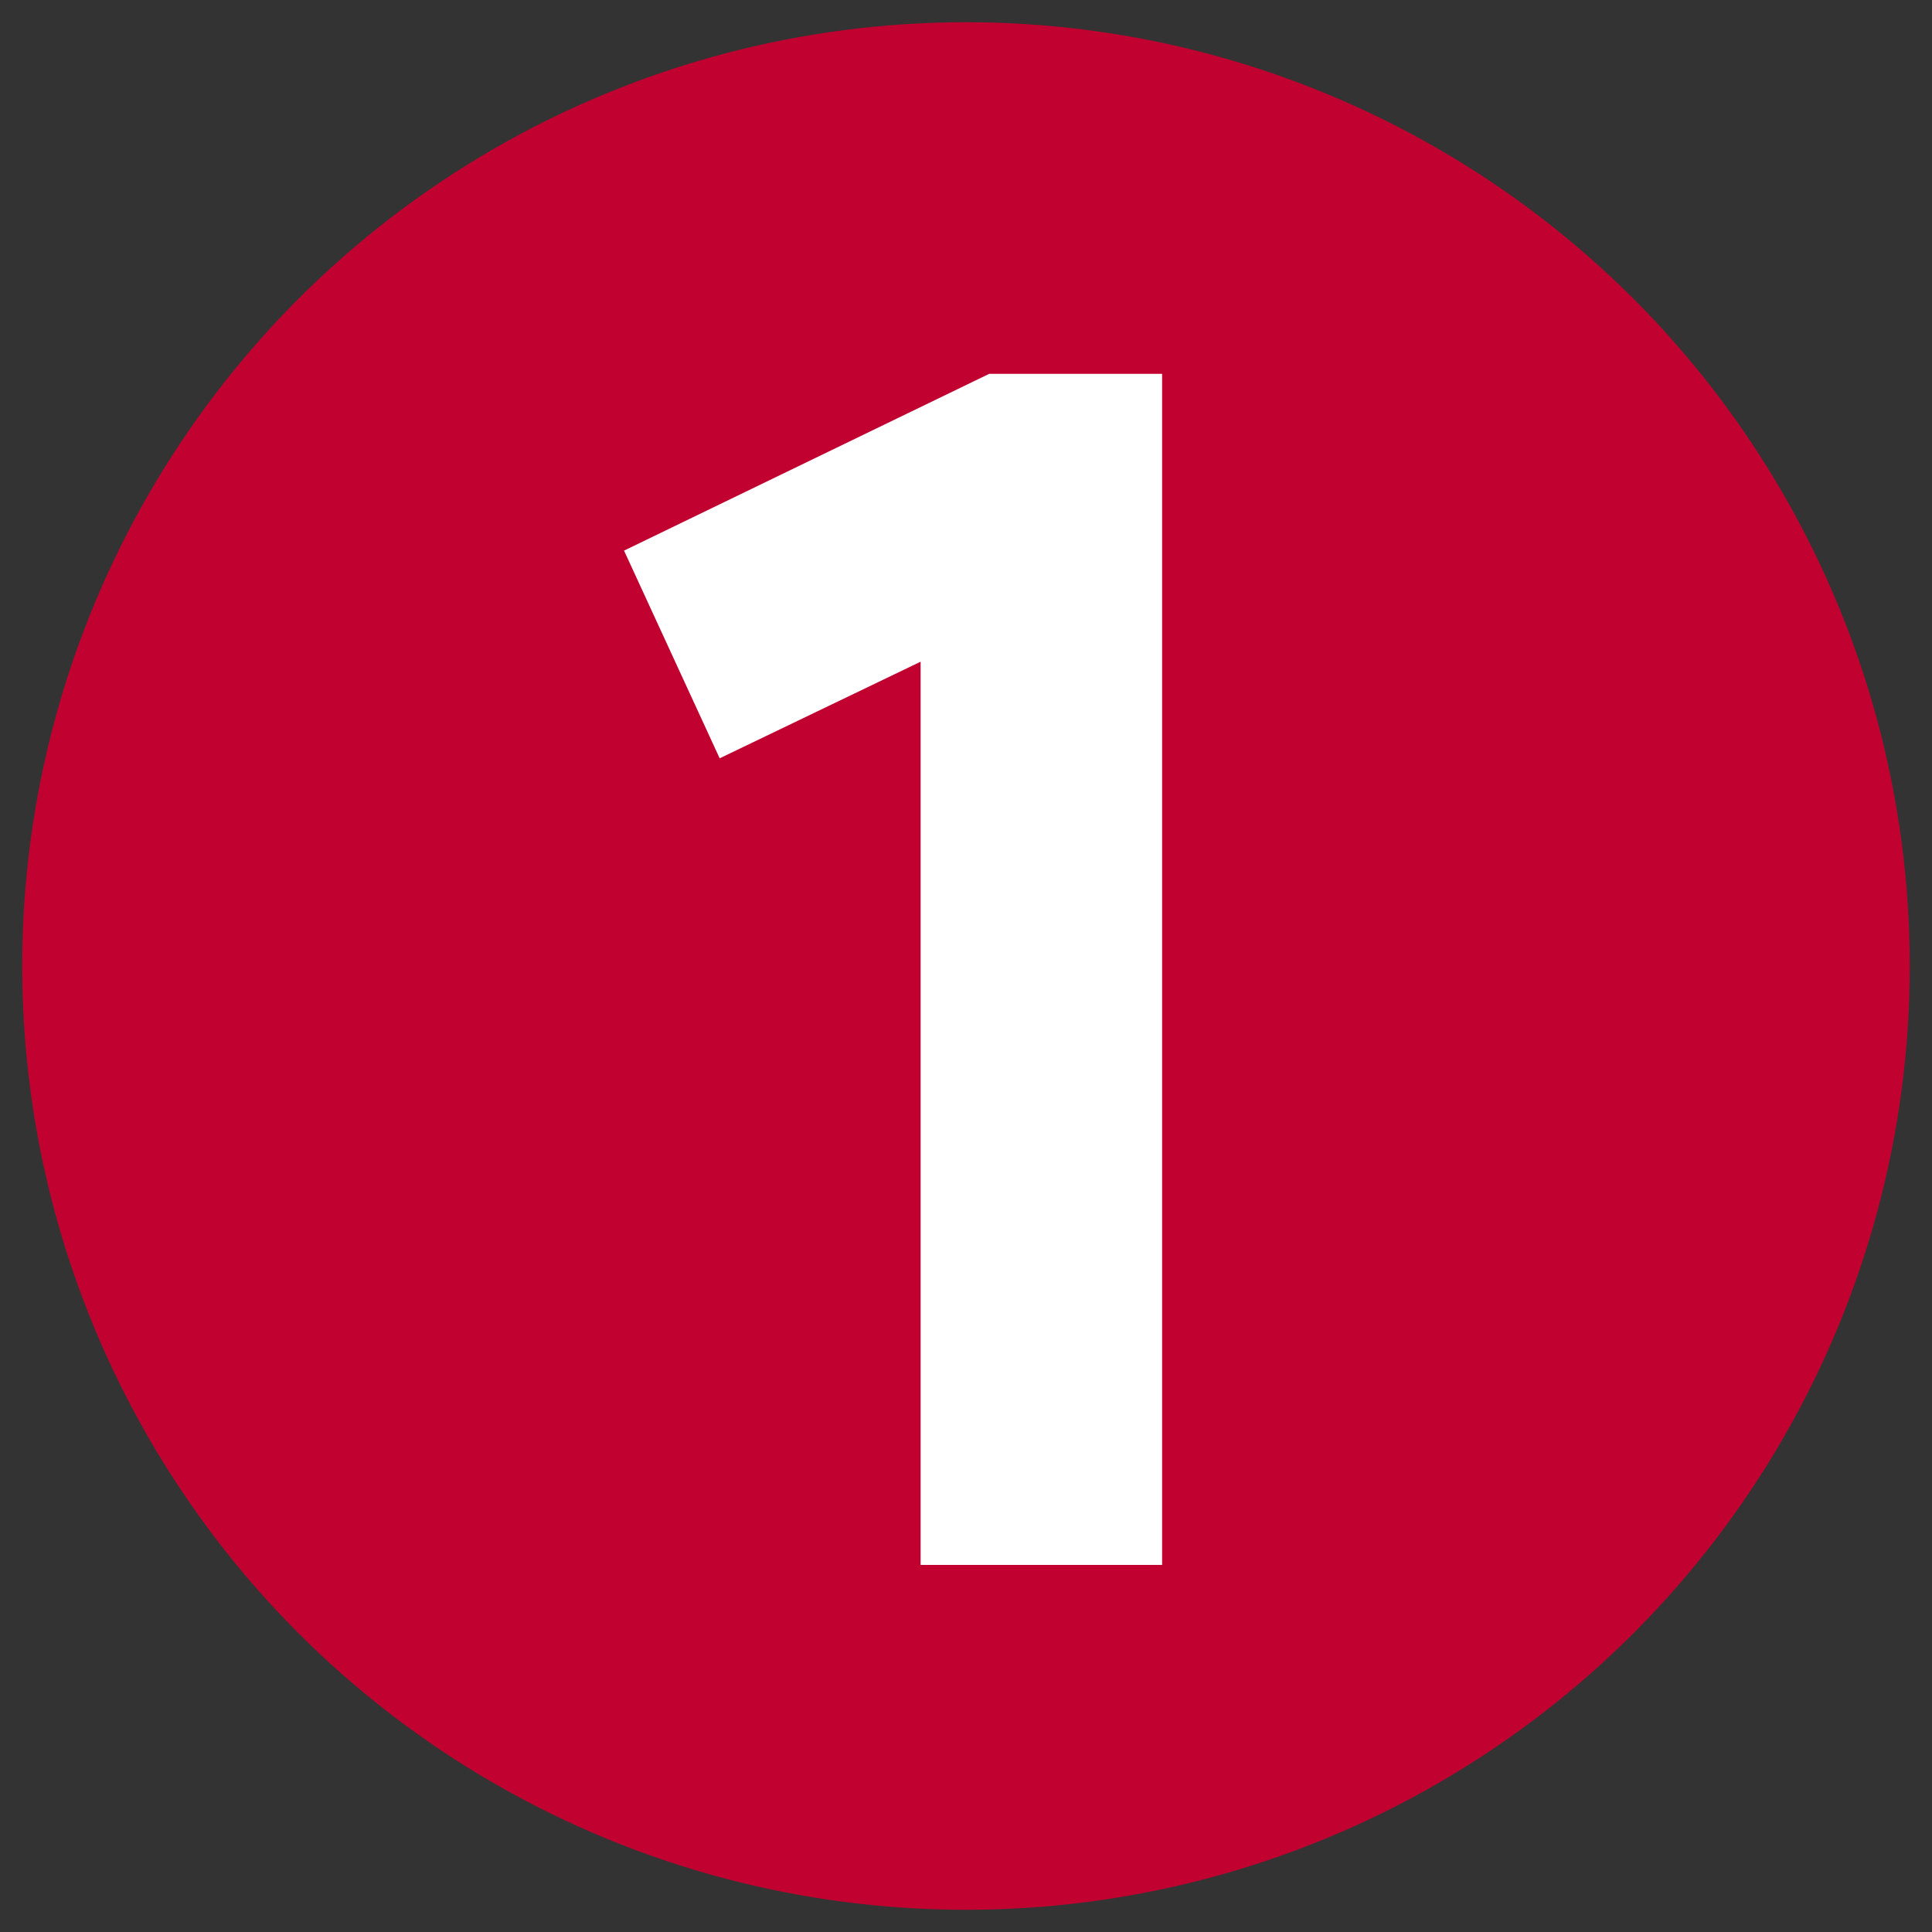
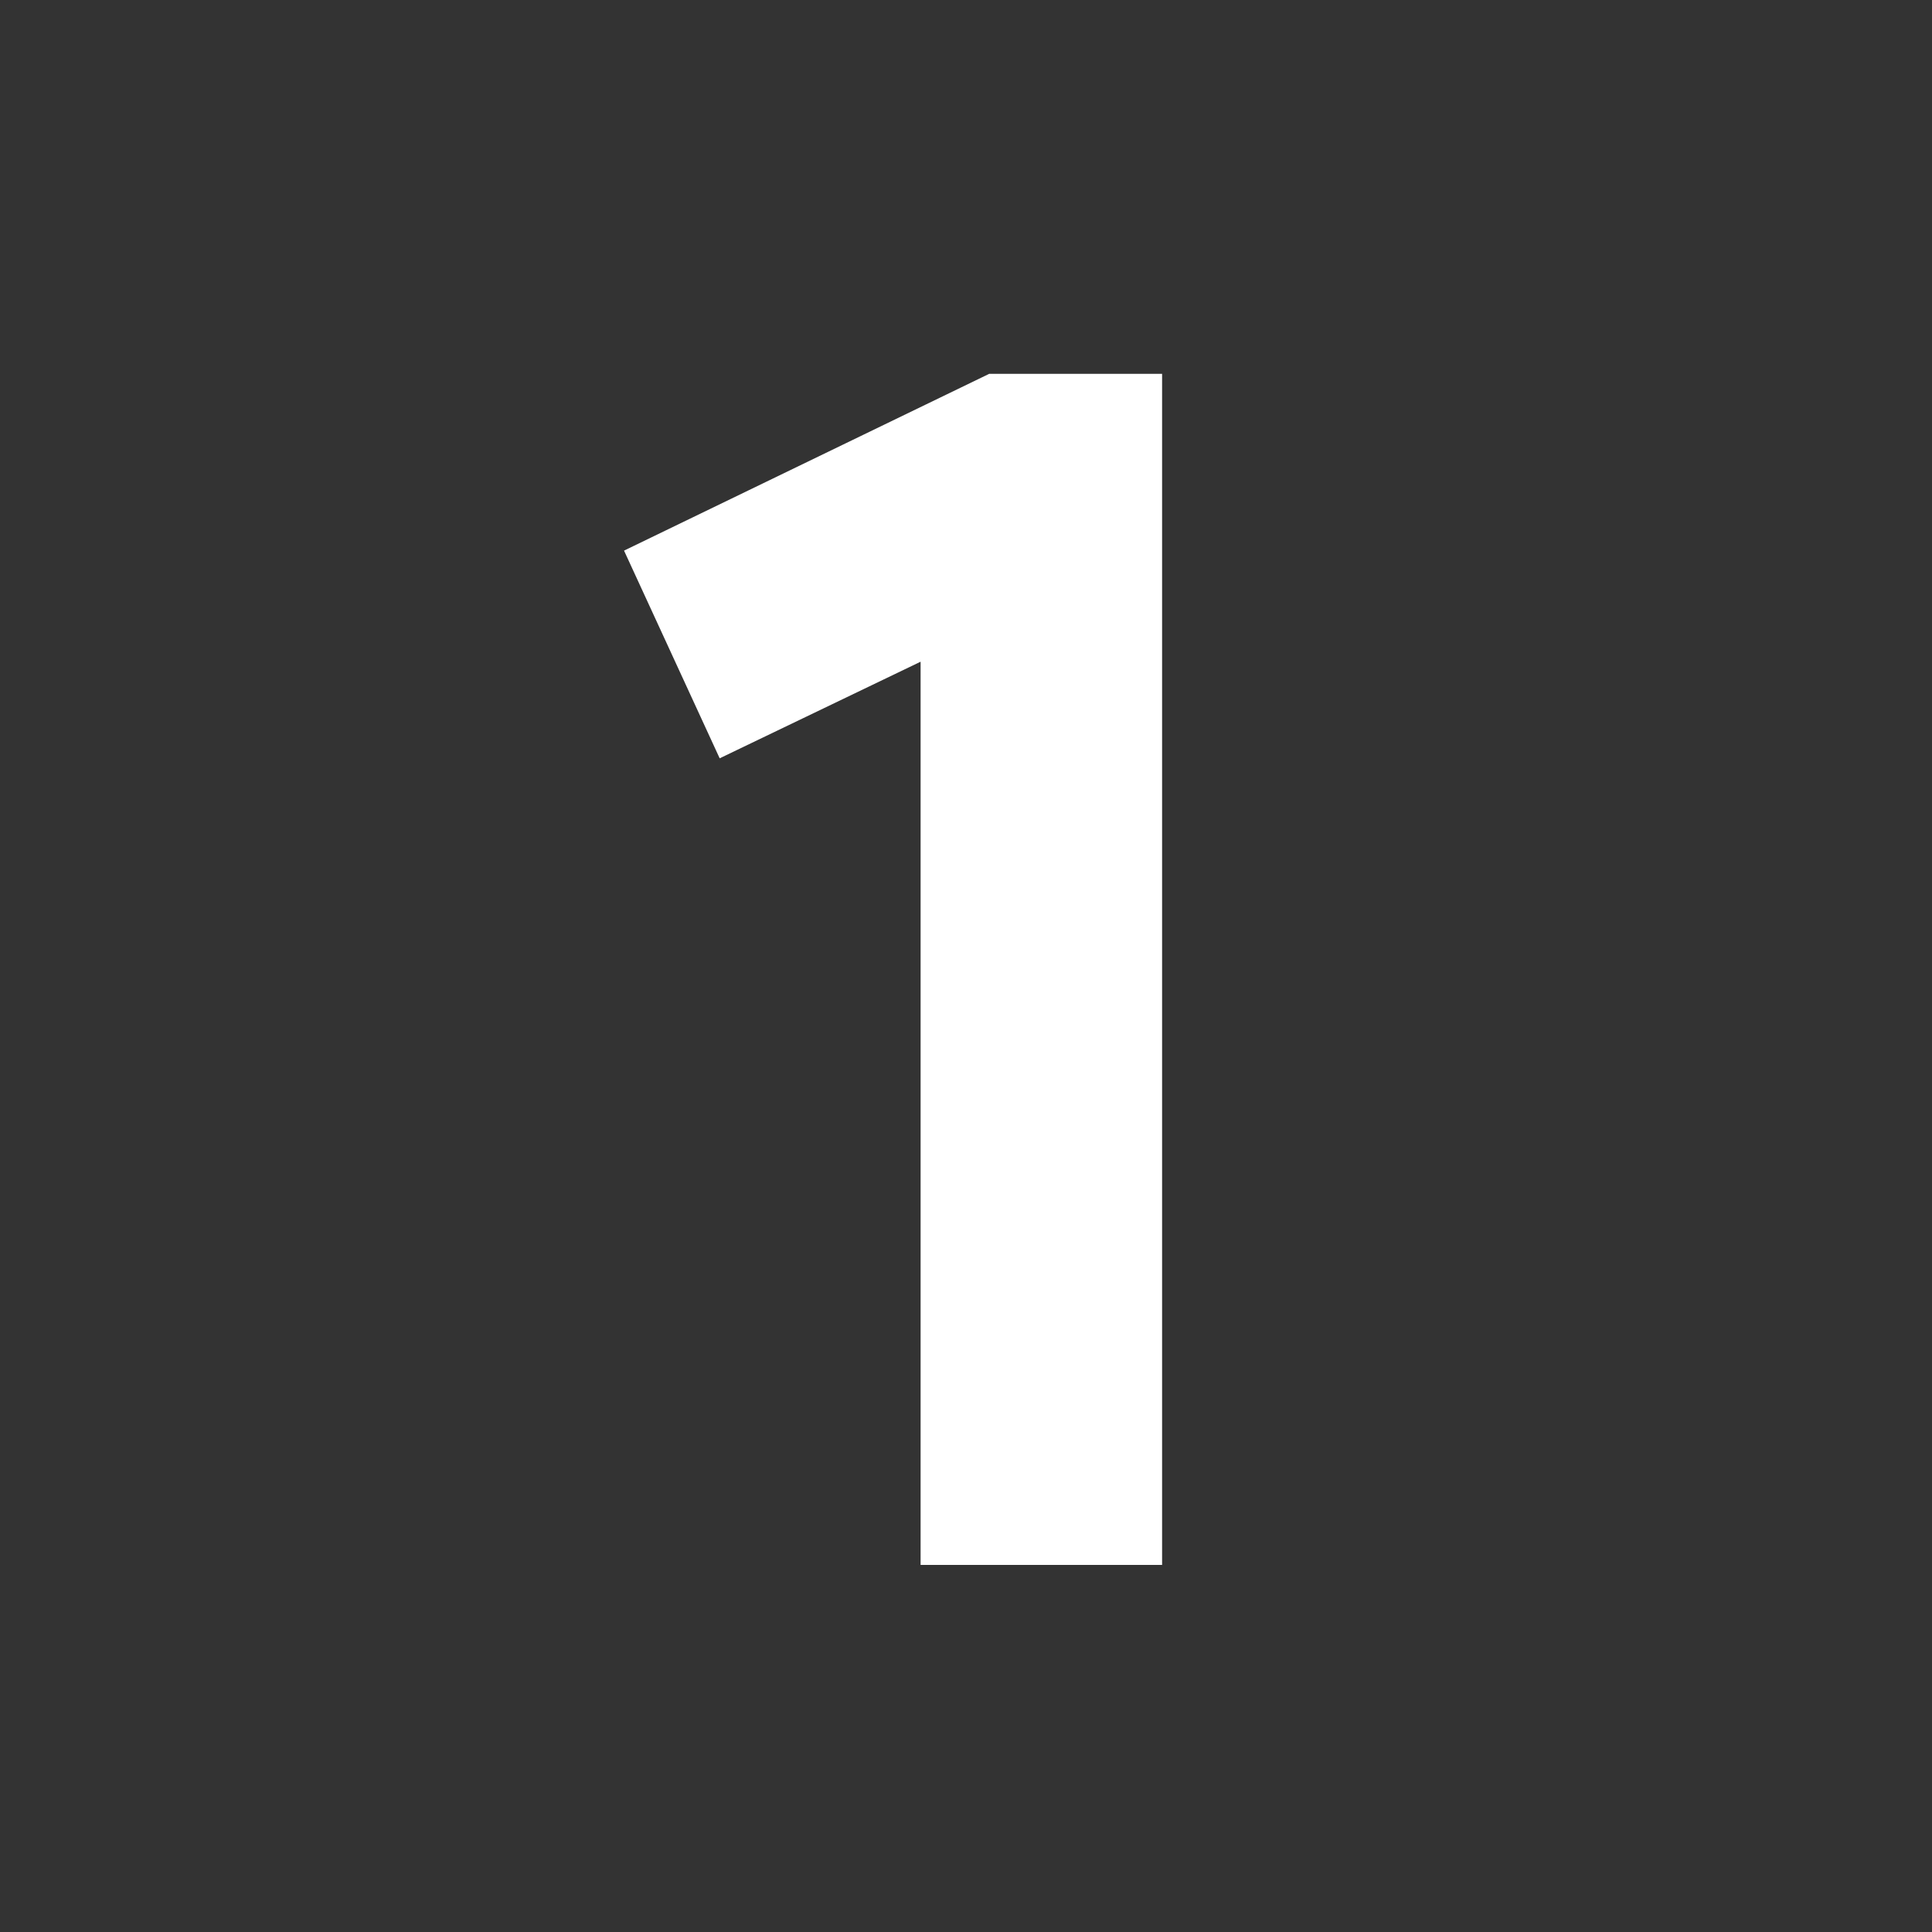
<svg xmlns="http://www.w3.org/2000/svg" version="1.1" id="Layer_1" x="0px" y="0px" viewBox="0 0 200 200" style="enable-background:new 0 0 200 200;" xml:space="preserve">
  <rect x="0" y="0" width="200" height="200" fill="#333333" stroke="none" />
  <style type="text/css"> .st0{fill:#C10130;} .st1{enable-background:new ;} .st2{fill:#FFFFFF;} </style>
-   <circle class="st0" cx="100" cy="100" r="97.7" />
  <g class="st1">
    <path class="st2" d="M95.3,68.5l-20.8,10L64.6,57l37.8-18.3h17.9V162h-25V68.5z" />
  </g>
</svg>